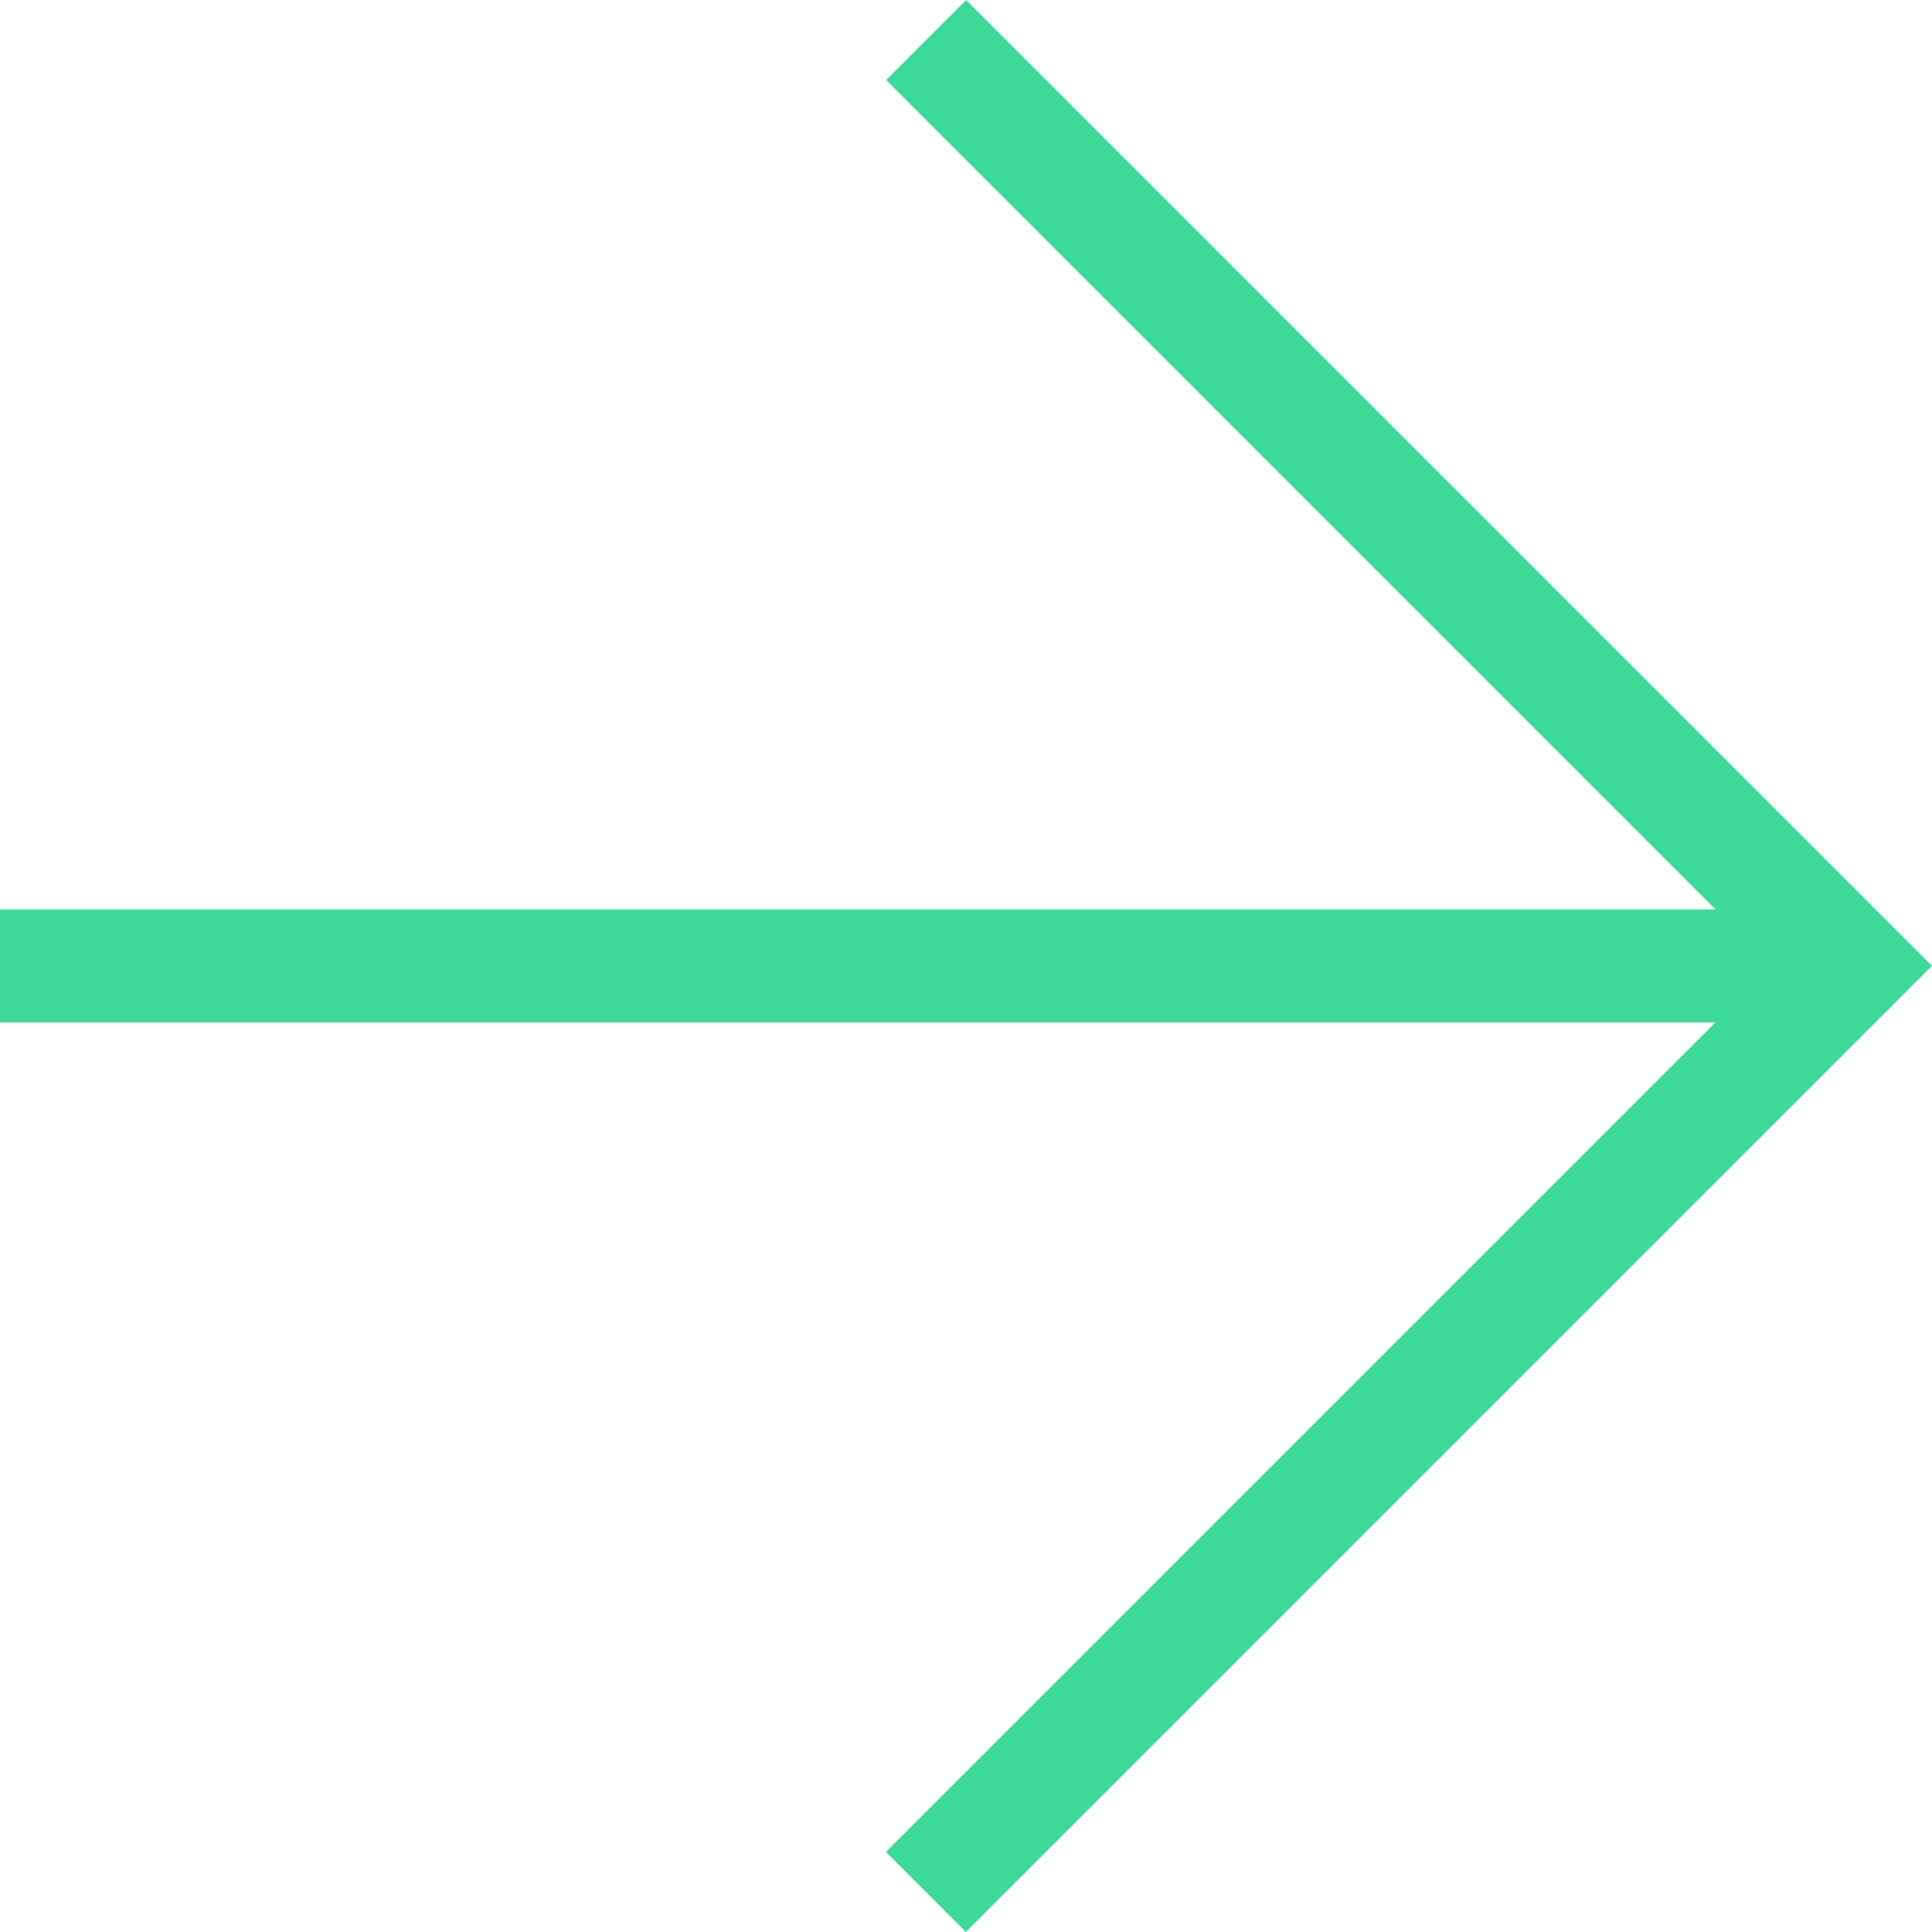
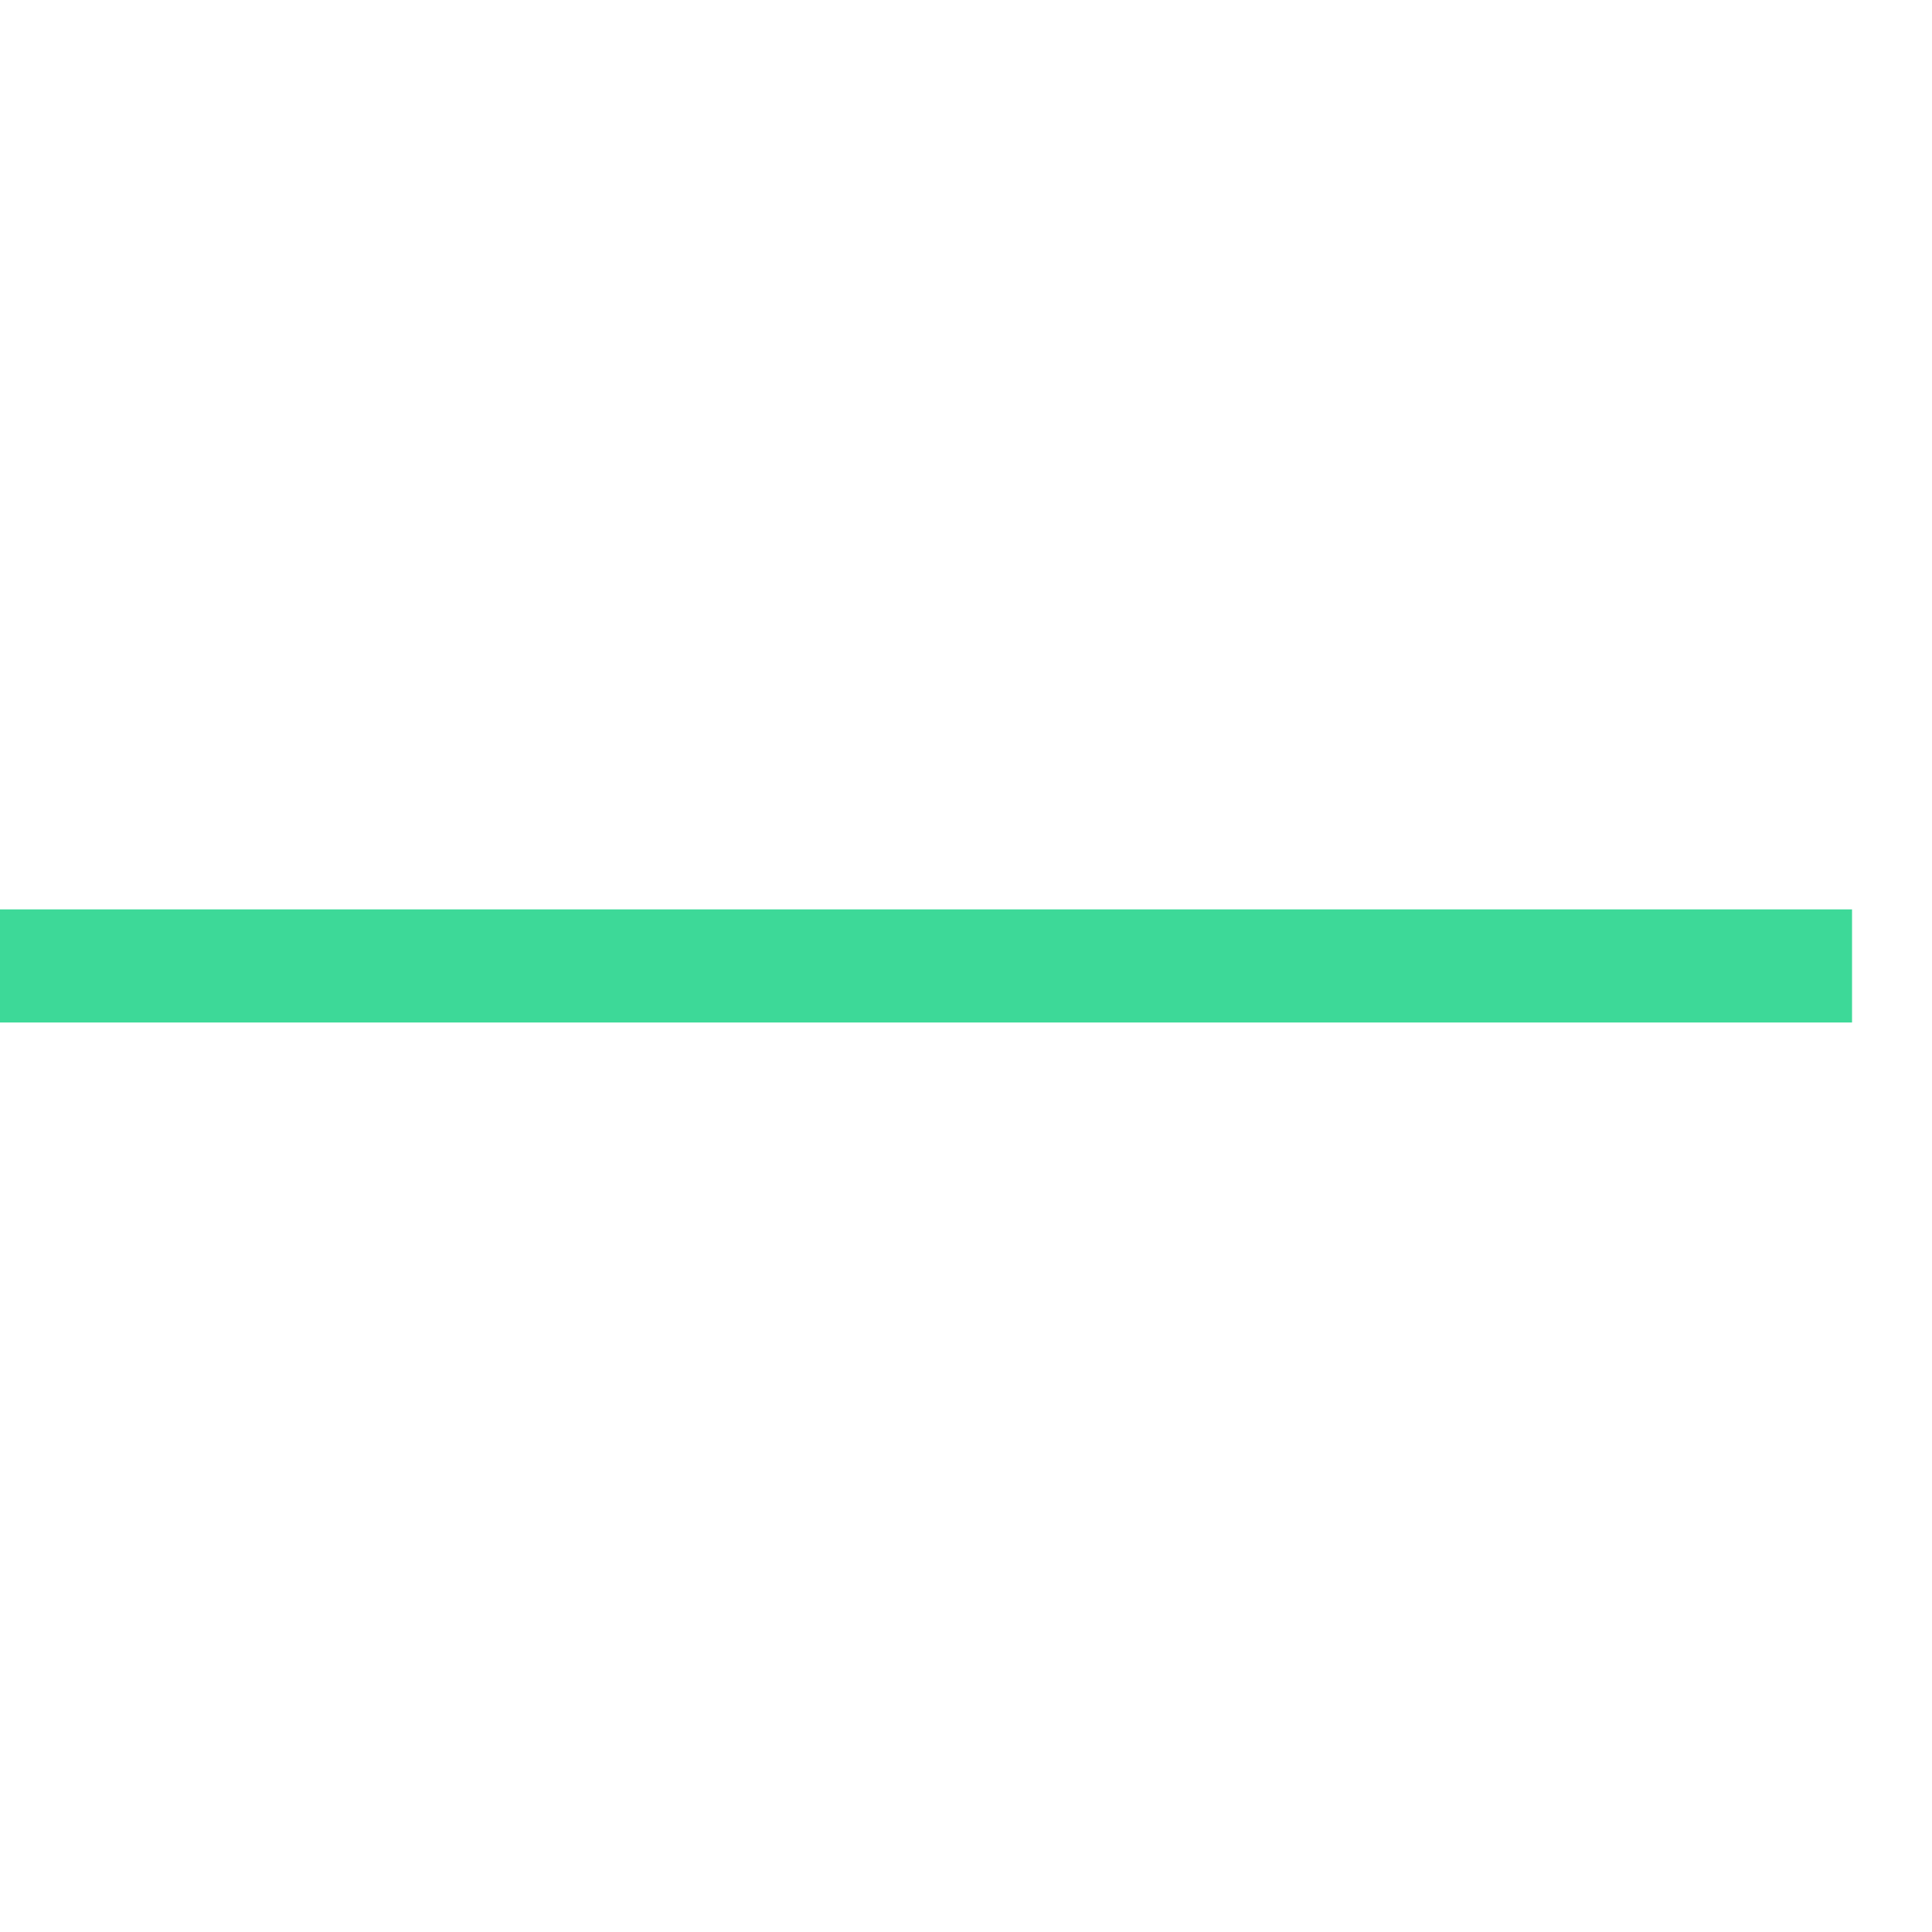
<svg xmlns="http://www.w3.org/2000/svg" width="17.081" height="17.081" viewBox="0 0 17.081 17.081">
  <g id="Groupe_75" data-name="Groupe 75" transform="translate(0 0.354)">
    <path id="Tracé_464" data-name="Tracé 464" d="M0,0H16.374" transform="translate(0 8.186)" fill="none" stroke="#3dd998" stroke-width="1" />
-     <path id="Tracé_465" data-name="Tracé 465" d="M0,0H11.576l0,11.579" transform="translate(8.188 0) rotate(45)" fill="none" stroke="#3dd998" stroke-width="1" />
  </g>
</svg>